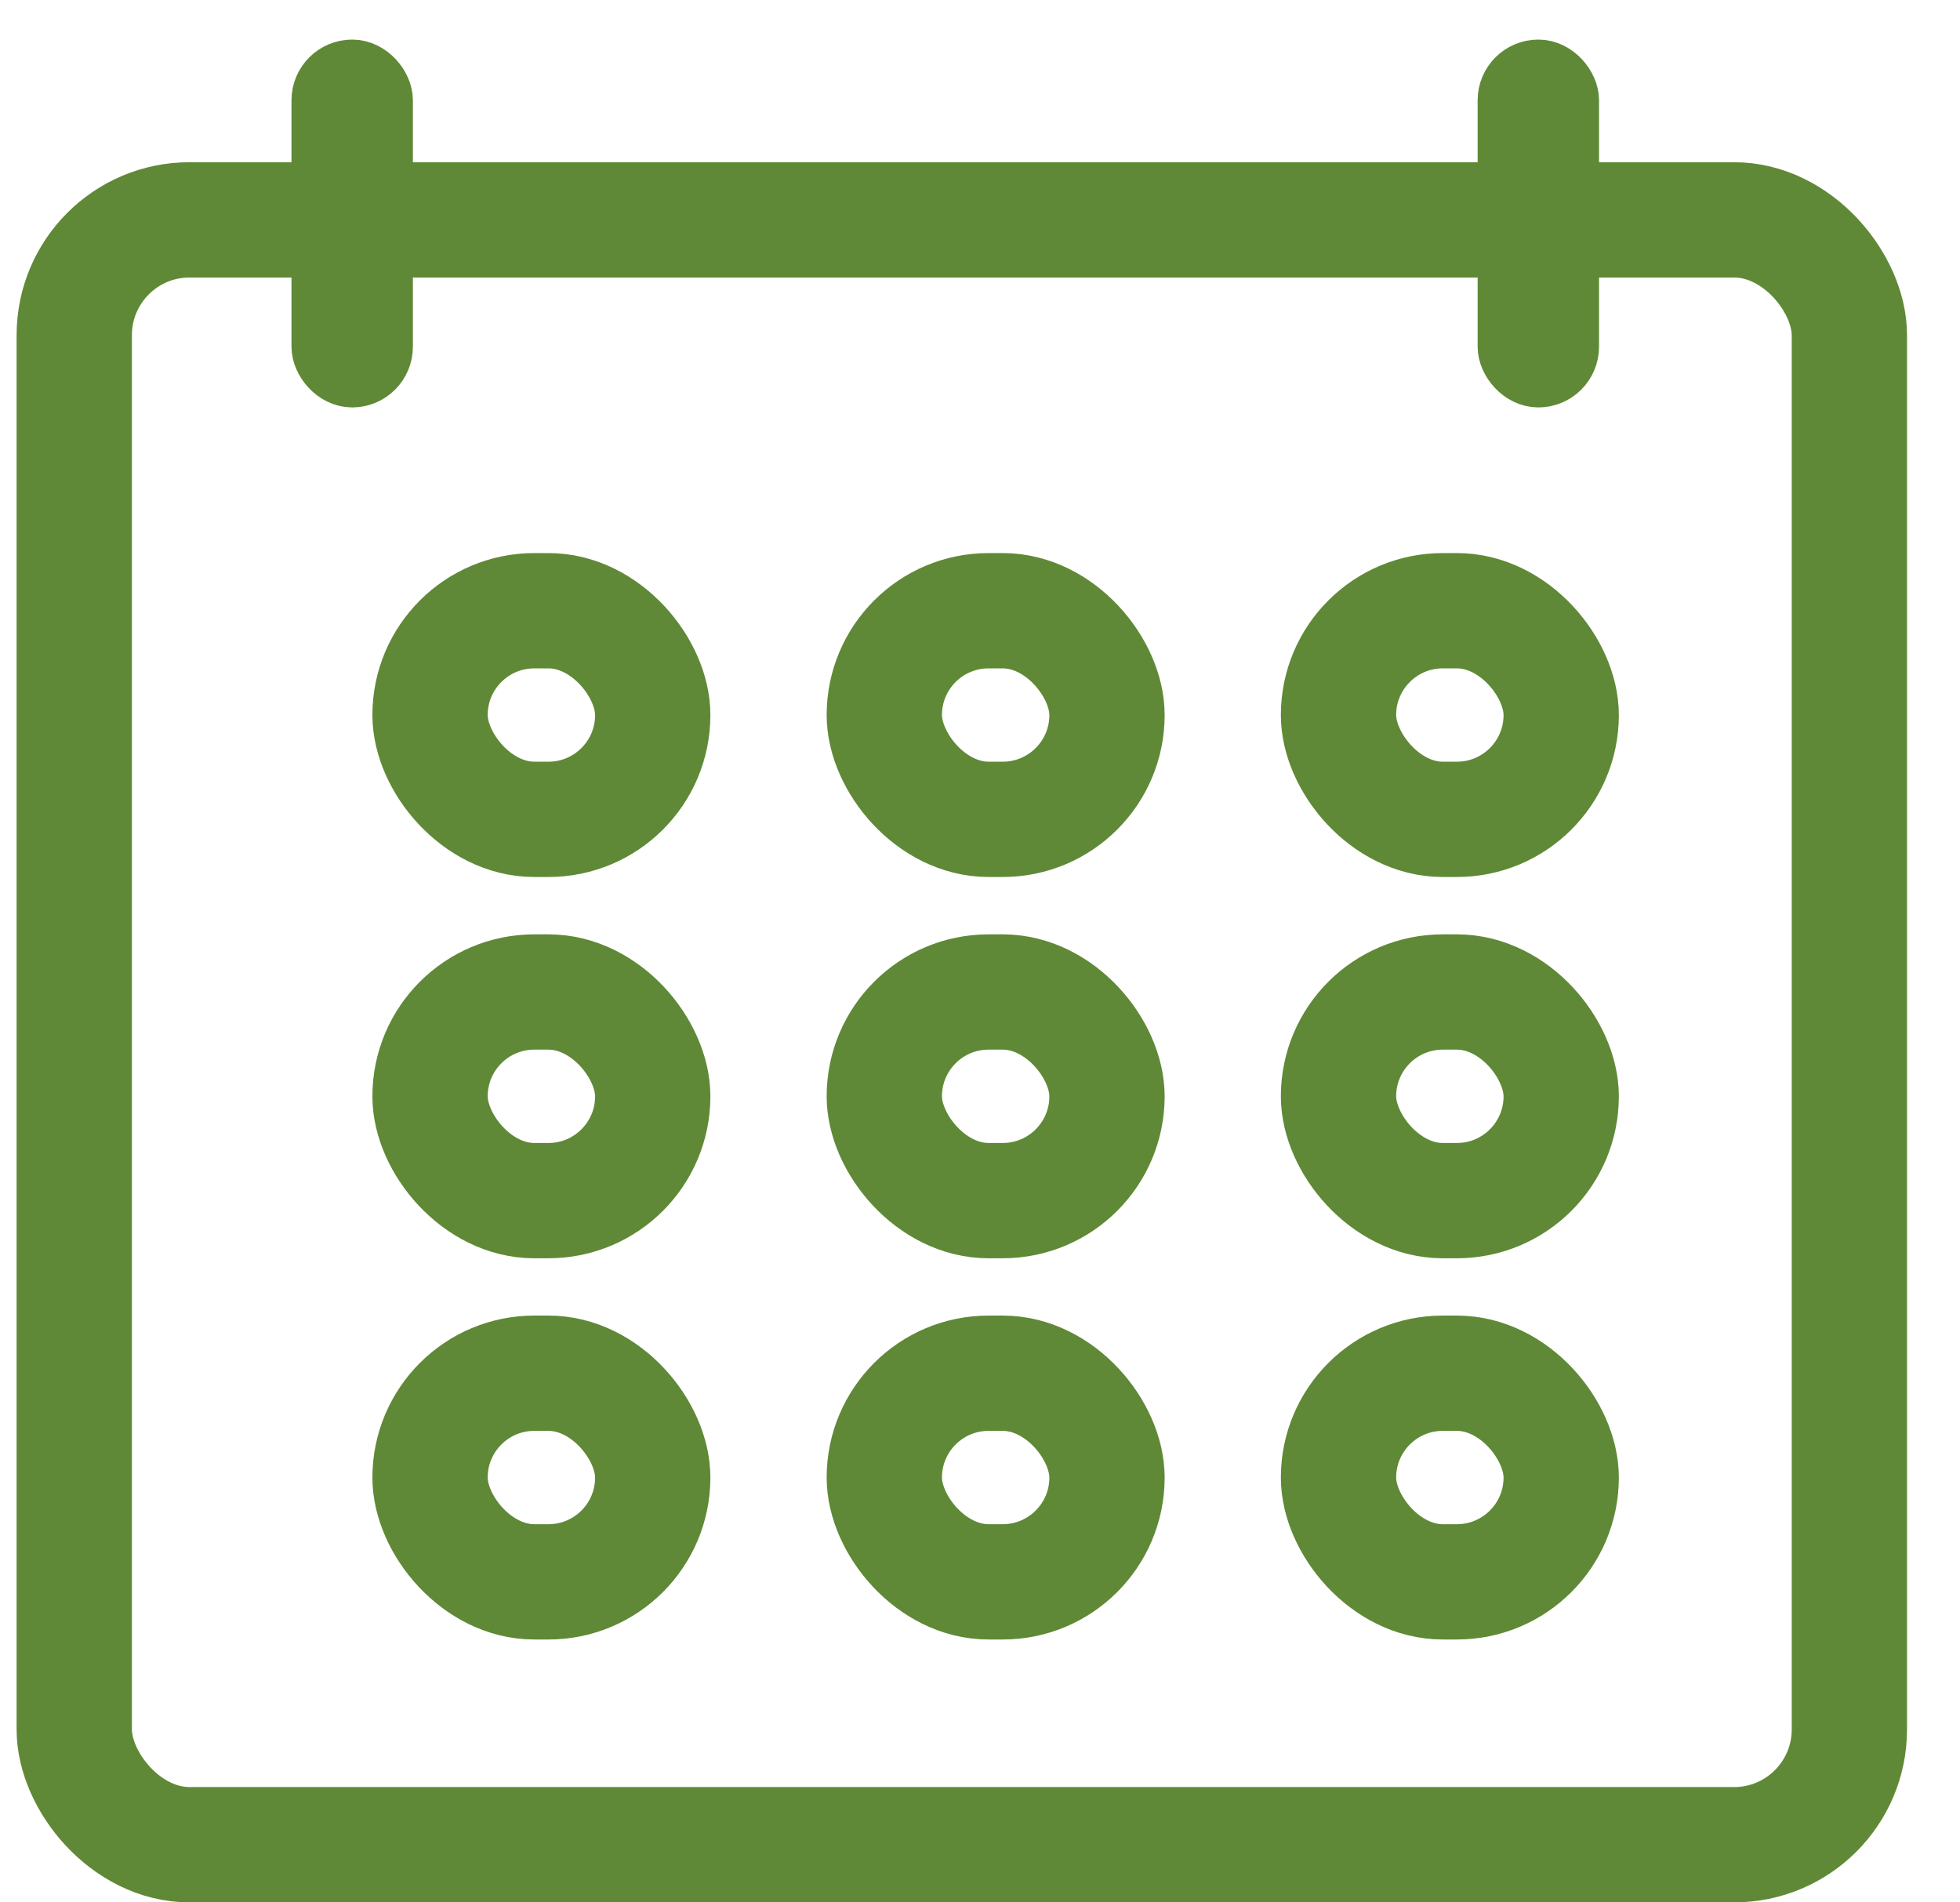
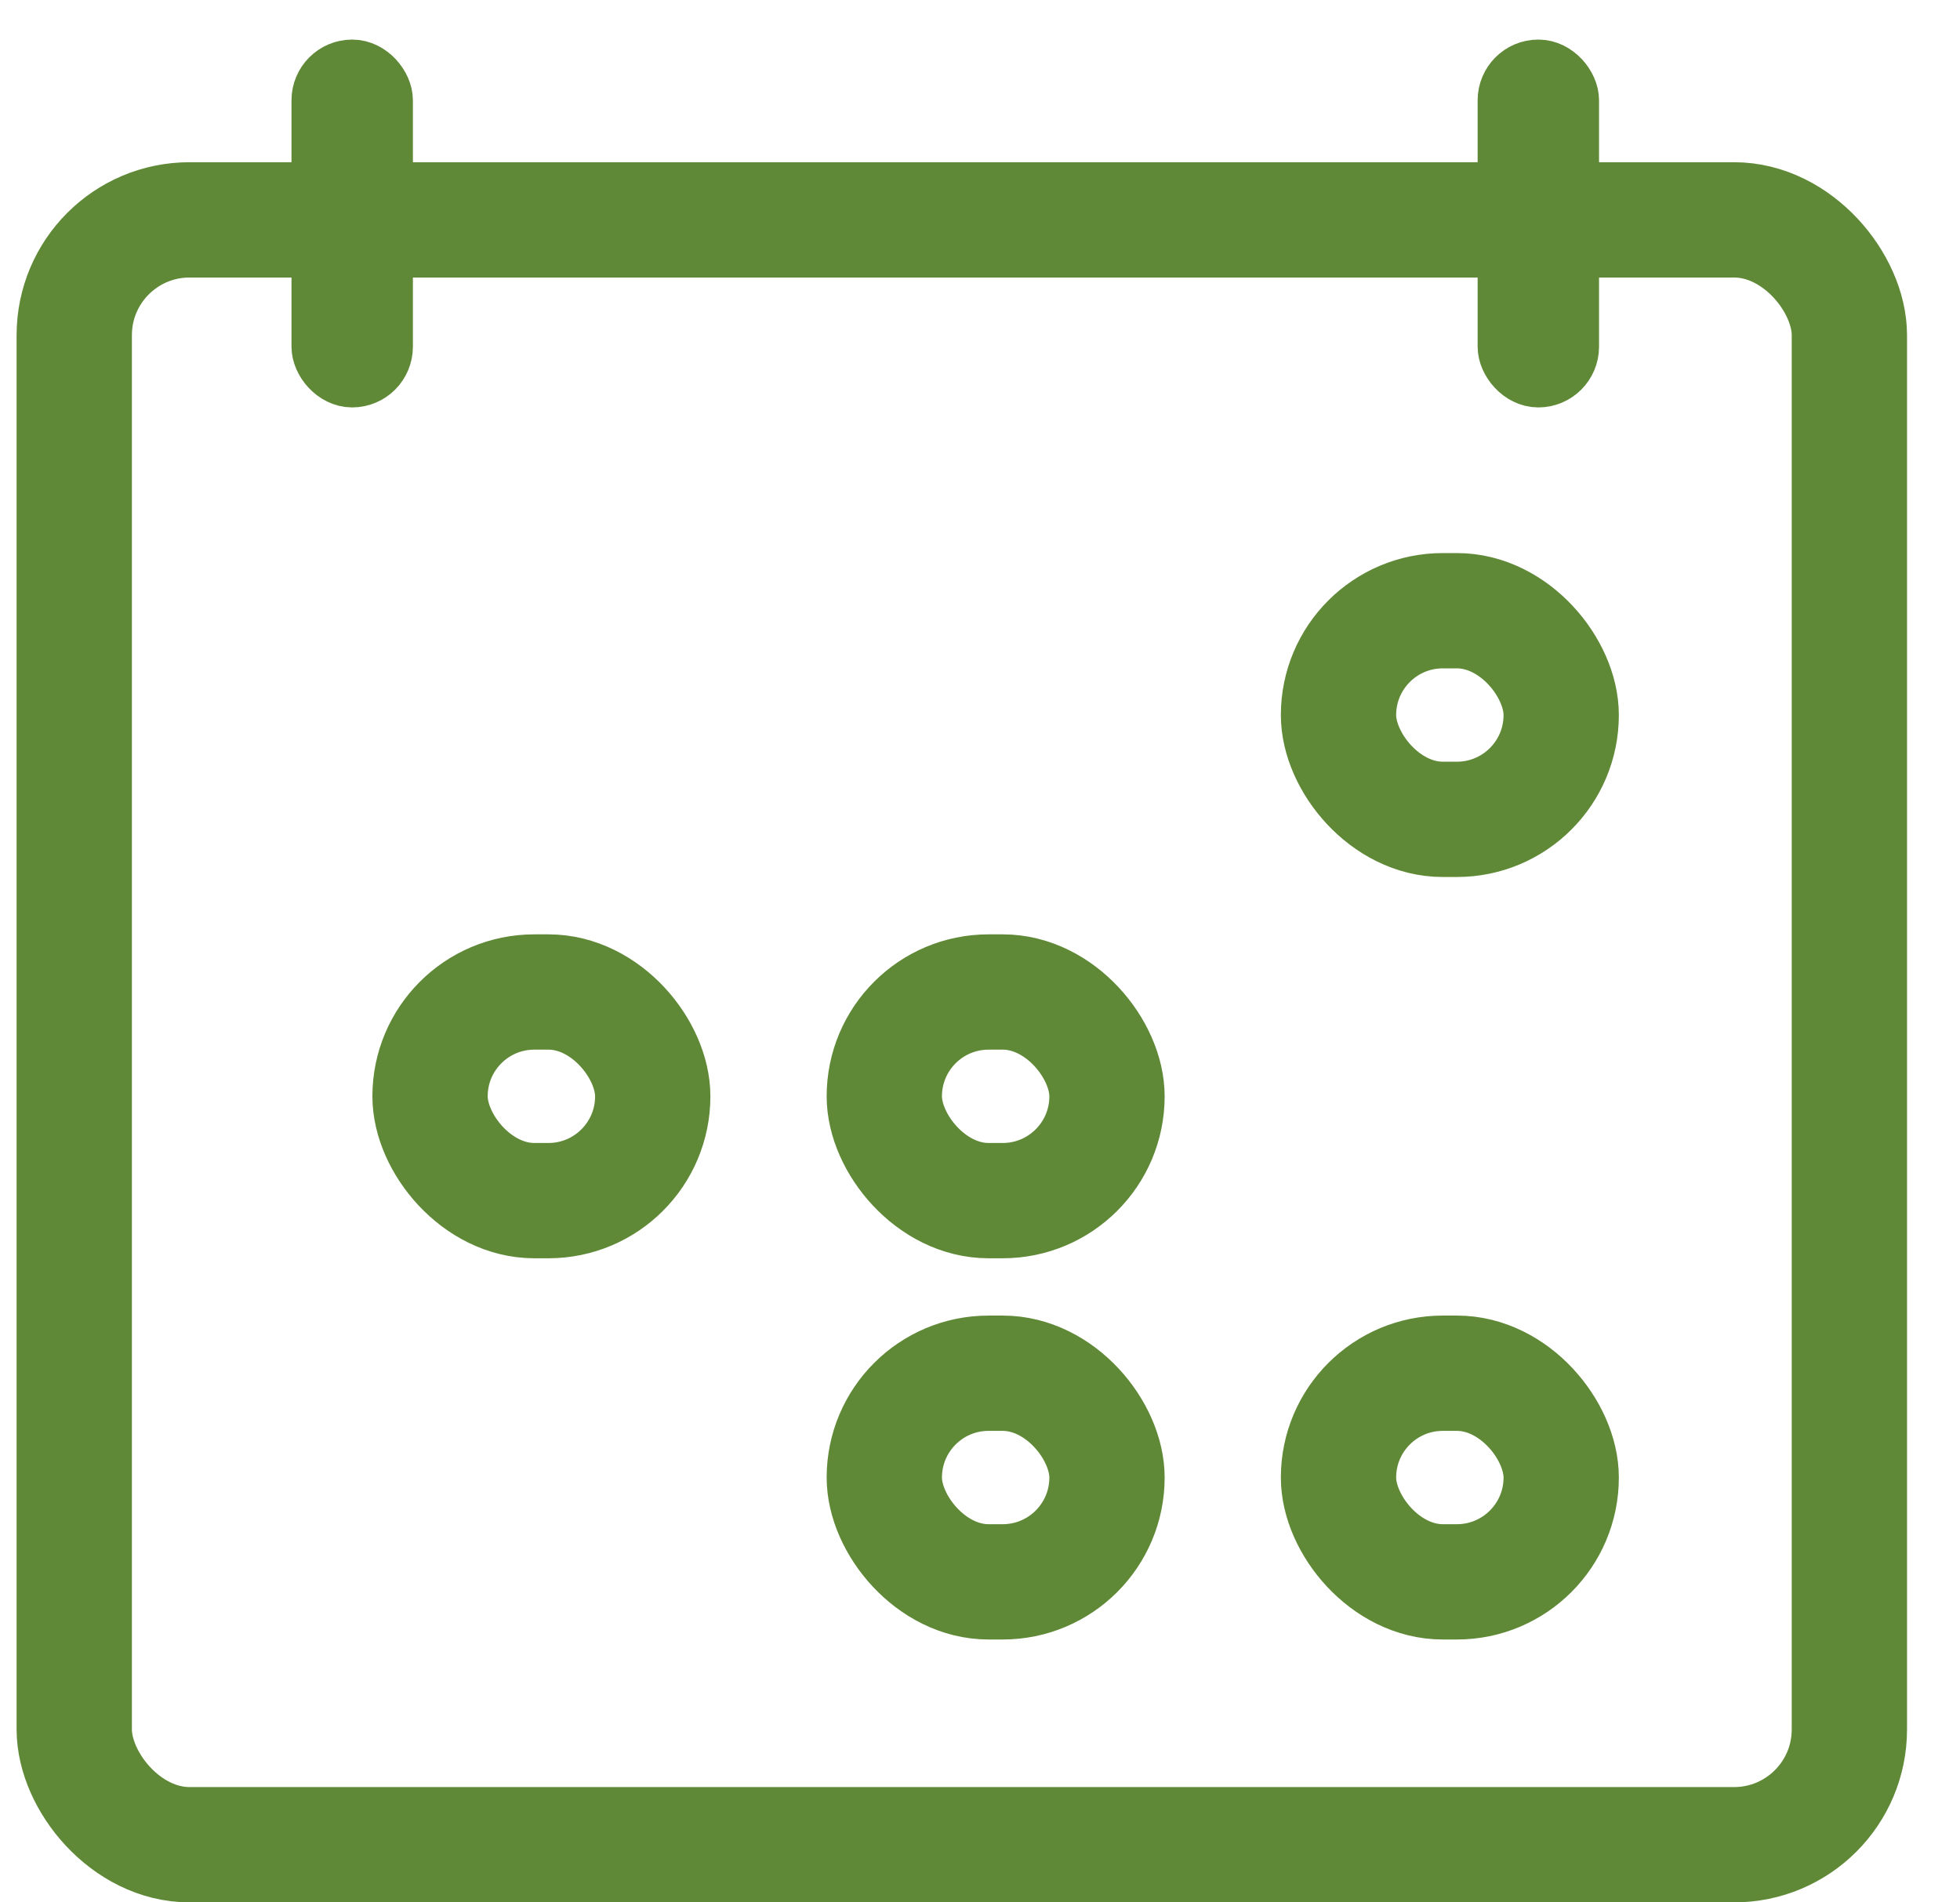
<svg xmlns="http://www.w3.org/2000/svg" width="34" height="33" viewBox="0 0 34 33" fill="none">
  <rect x="1.288" y="3.814" width="30.793" height="28.186" rx="2" stroke="#5F8936" stroke-width="2" />
-   <rect x="7.46" y="10.594" width="3.863" height="3.619" rx="1.809" stroke="#5F8936" stroke-width="2" />
  <rect x="5.583" y="1.213" width="1.053" height="5.328" rx="0.527" stroke="#5F8936" stroke-width="1.053" />
  <rect x="26.159" y="1.213" width="1.053" height="5.328" rx="0.527" stroke="#5F8936" stroke-width="1.053" />
  <rect x="7.46" y="17.208" width="3.863" height="3.619" rx="1.809" stroke="#5F8936" stroke-width="2" />
-   <rect x="7.46" y="23.821" width="3.863" height="3.619" rx="1.809" stroke="#5F8936" stroke-width="2" />
-   <rect x="15.34" y="10.594" width="3.863" height="3.619" rx="1.809" stroke="#5F8936" stroke-width="2" />
  <rect x="15.34" y="17.208" width="3.863" height="3.619" rx="1.809" stroke="#5F8936" stroke-width="2" />
  <rect x="15.34" y="23.821" width="3.863" height="3.619" rx="1.809" stroke="#5F8936" stroke-width="2" />
  <rect x="23.219" y="10.594" width="3.863" height="3.619" rx="1.809" stroke="#5F8936" stroke-width="2" />
-   <rect x="23.219" y="17.208" width="3.863" height="3.619" rx="1.809" stroke="#5F8936" stroke-width="2" />
  <rect x="23.219" y="23.821" width="3.863" height="3.619" rx="1.809" stroke="#5F8936" stroke-width="2" />
</svg>